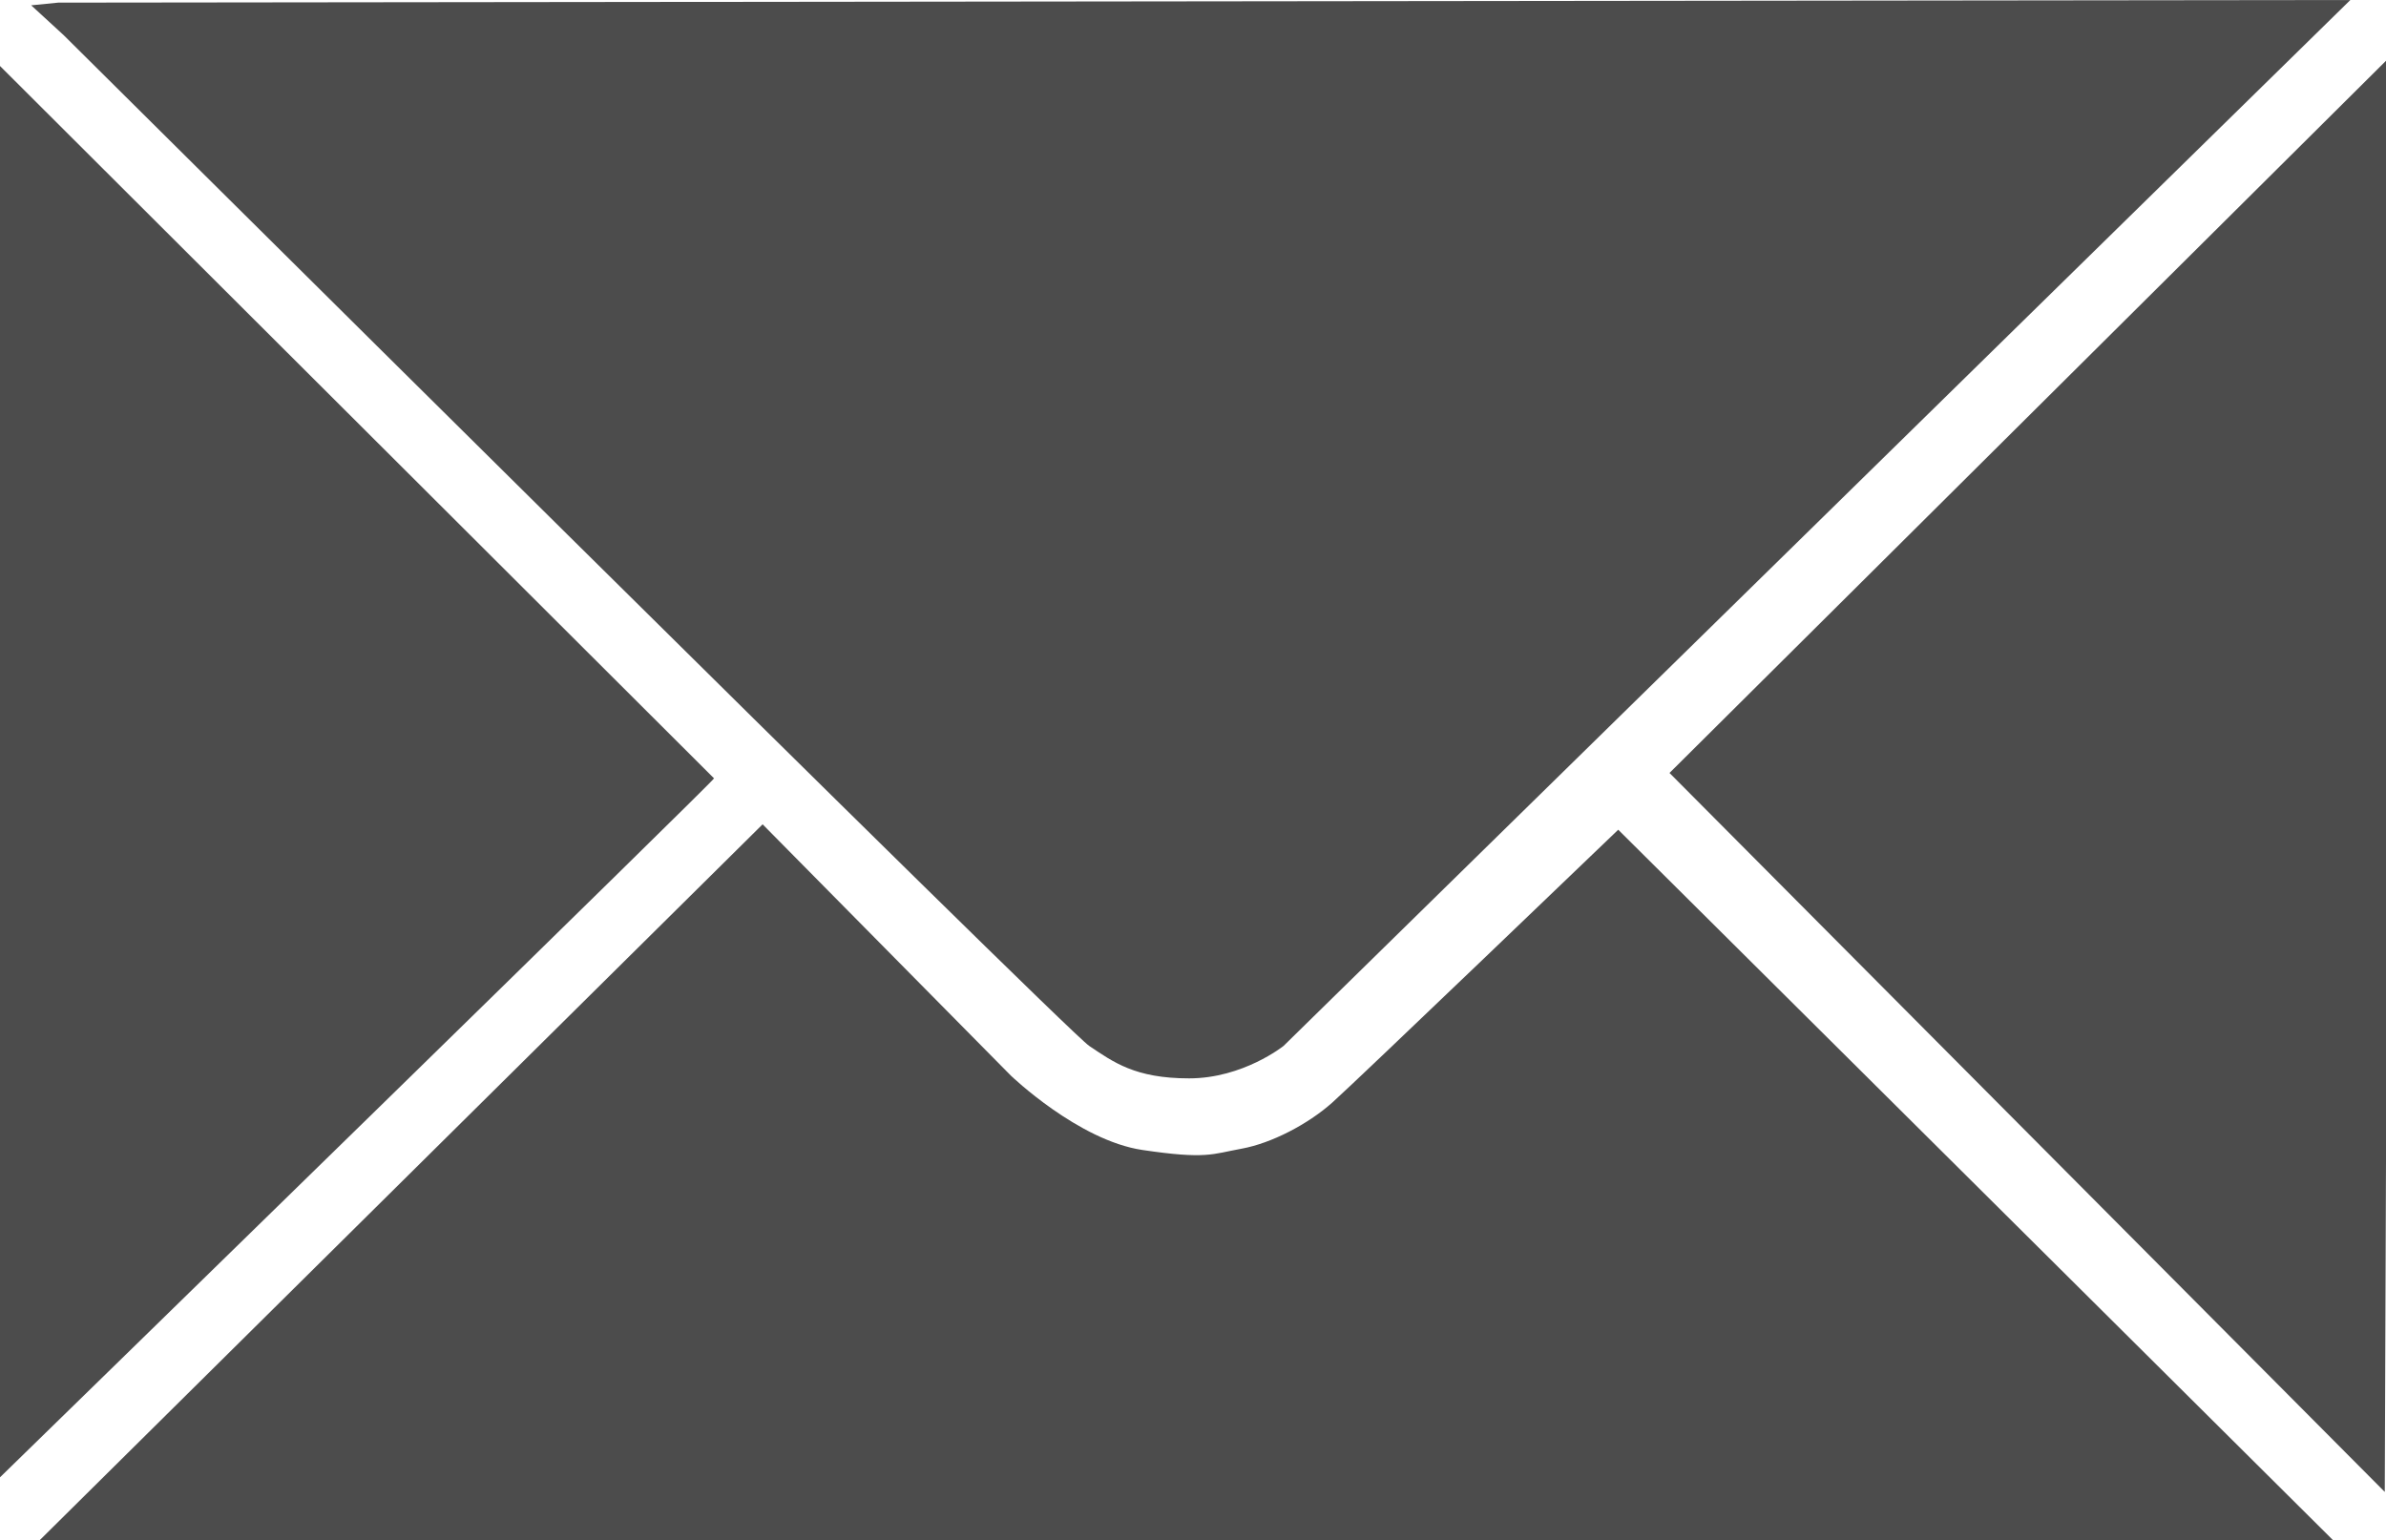
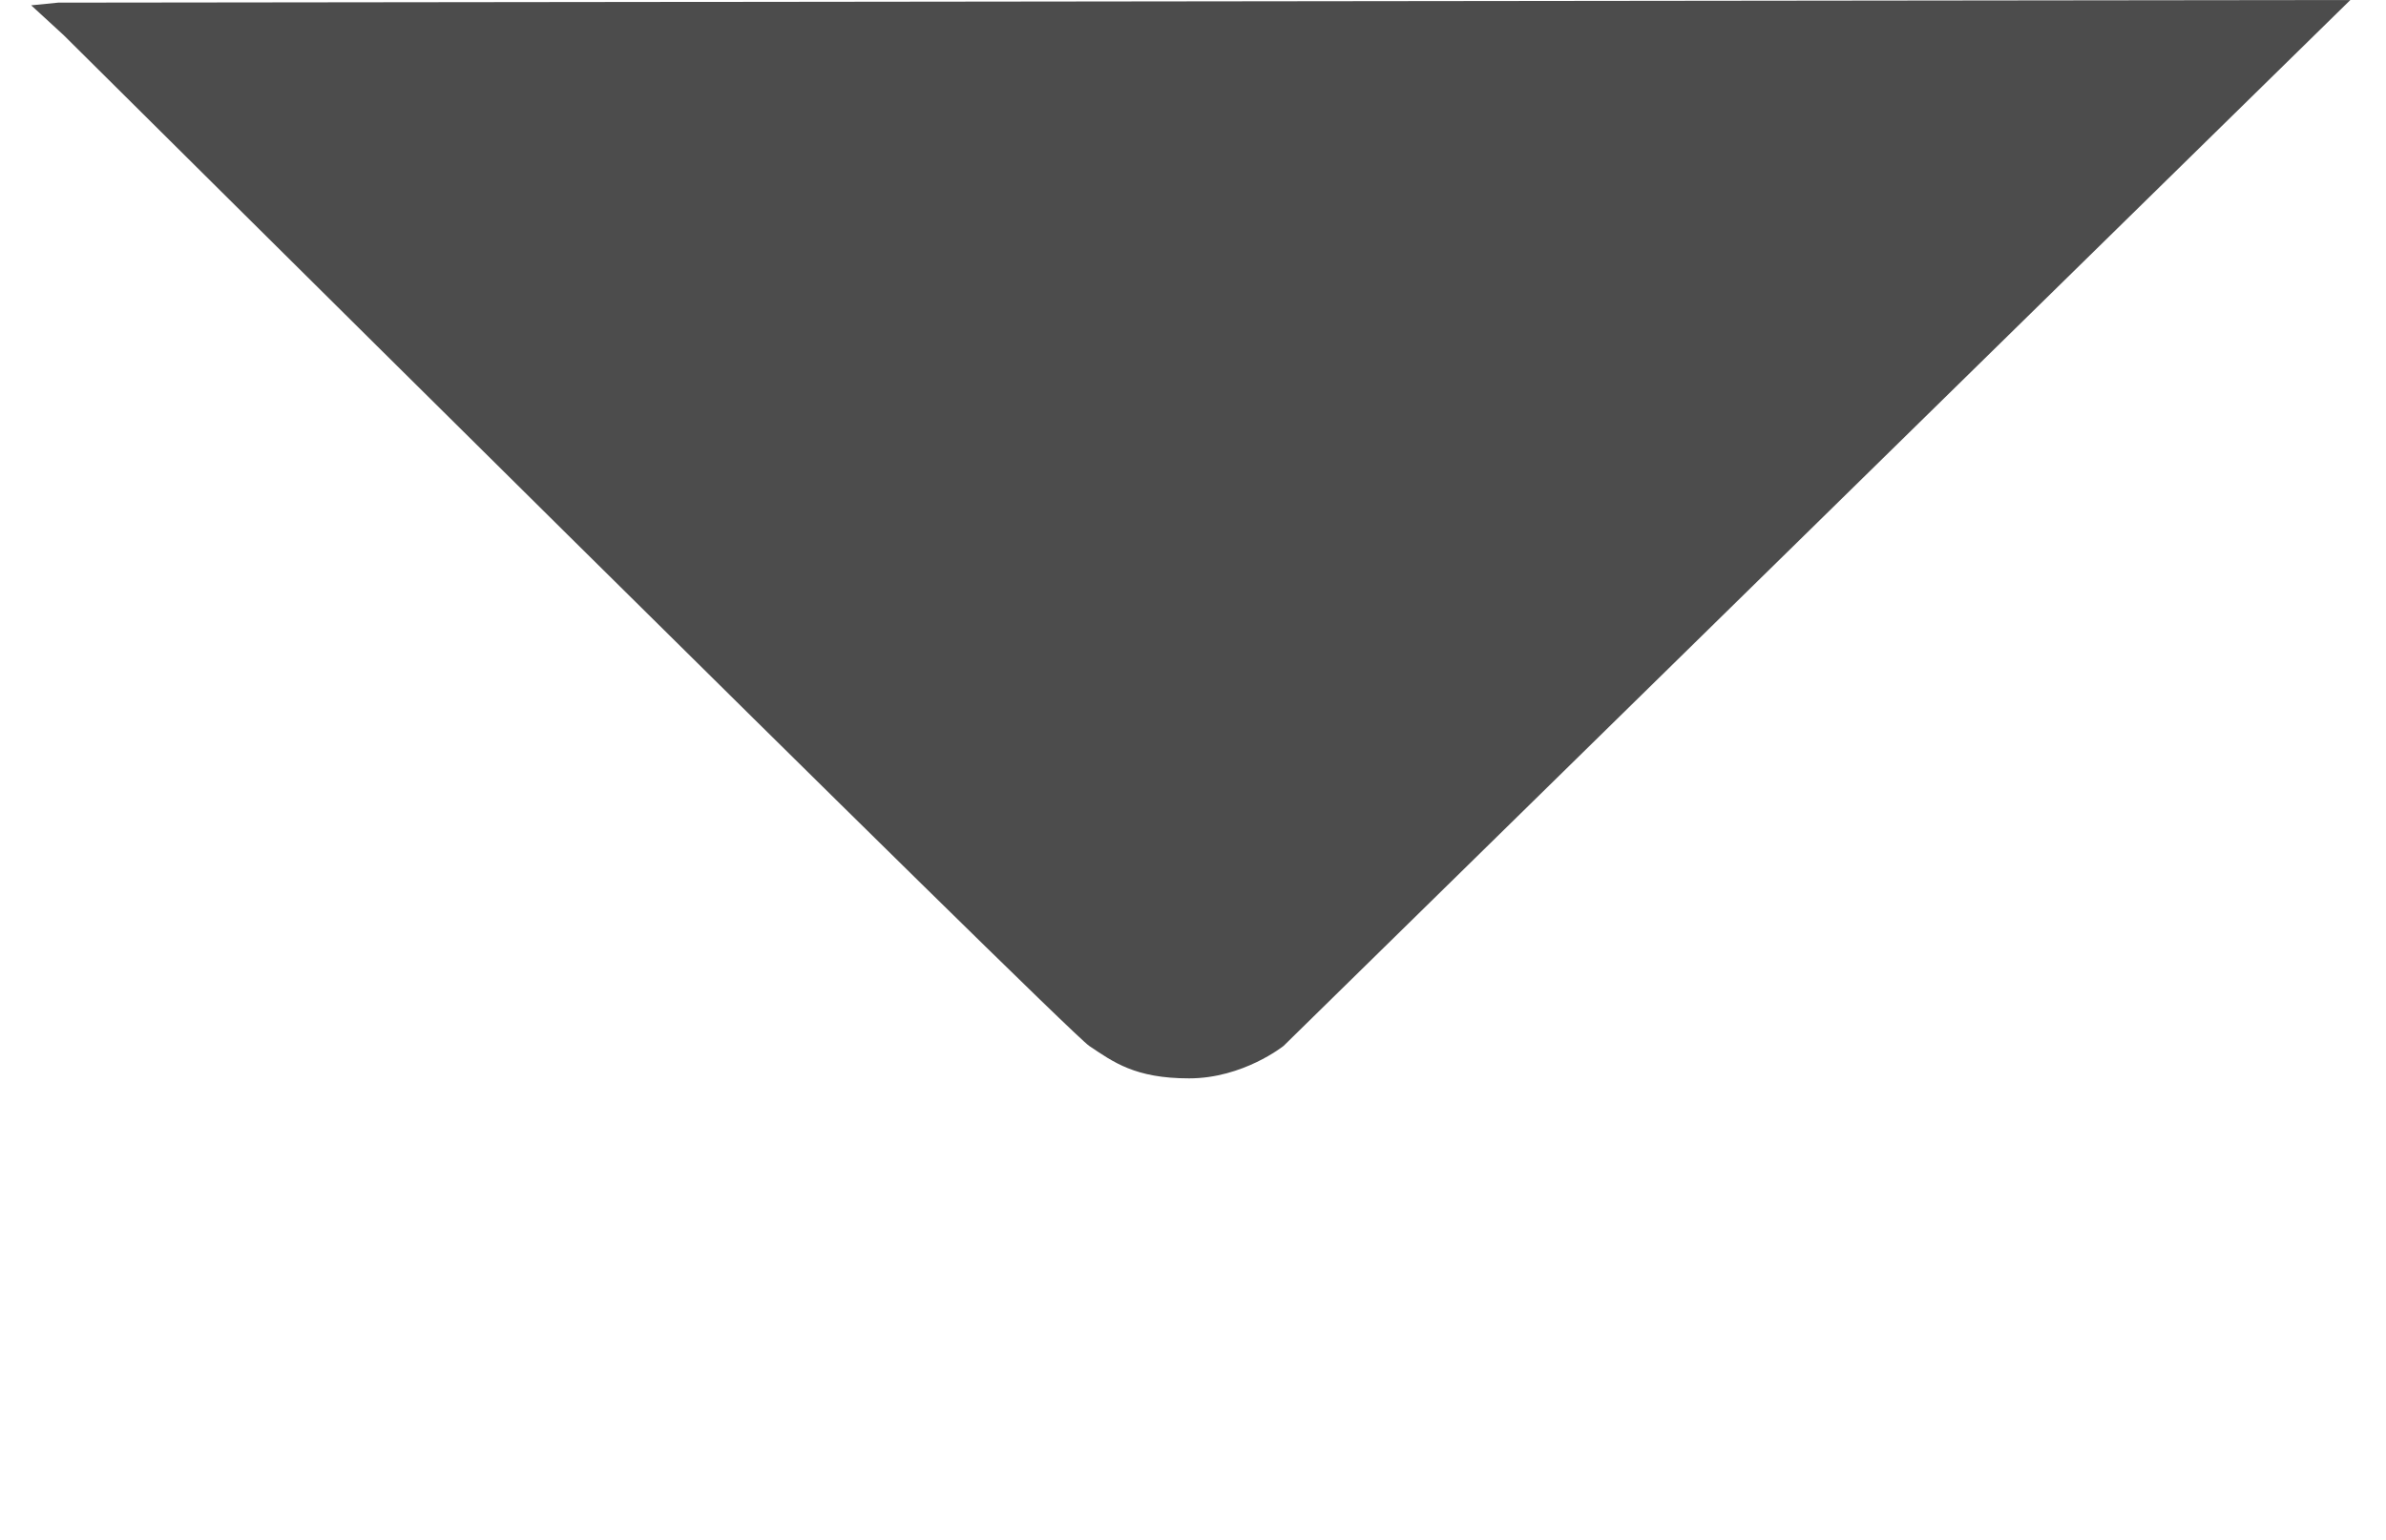
<svg xmlns="http://www.w3.org/2000/svg" version="1.1" x="0px" y="0px" width="270.315px" height="174.561px" viewBox="0 0 270.315 174.561" style="enable-background:new 0 0 270.315 174.561;" xml:space="preserve">
  <style type="text/css">
	.st0{fill-rule:evenodd;clip-rule:evenodd;fill:#4C4C4C;}
</style>
  <defs>
</defs>
  <path class="st0" d="M6.588,0.298L266.277,0L145.416,118.527c0,0-4.585,3.676-10.701,3.676c-6.117,0-8.562-1.835-11.315-3.676  C120.646,116.687,7.202,3.974,7.202,3.974L3.531,0.602L6.588,0.298L6.588,0.298z" />
-   <path class="st0" d="M80.895,88.204L0,7.479v159.933C8.146,159.468,81.185,88.204,80.895,88.204L80.895,88.204z" />
-   <path class="st0" d="M4.473,174.561l81.925-81.148l28.133,28.485c0,0,7.646,7.351,14.907,8.421  c7.262,1.075,7.875,0.462,11.239-0.151c3.363-0.614,7.492-2.759,10.242-5.207c2.753-2.449,32.414-30.935,32.414-30.935  l81.008,80.535H4.473L4.473,174.561z" />
-   <polygon class="st0" points="189.142,87.592 270.315,6.888 270.315,131.665 270.175,169.066 189.142,87.592 " />
</svg>